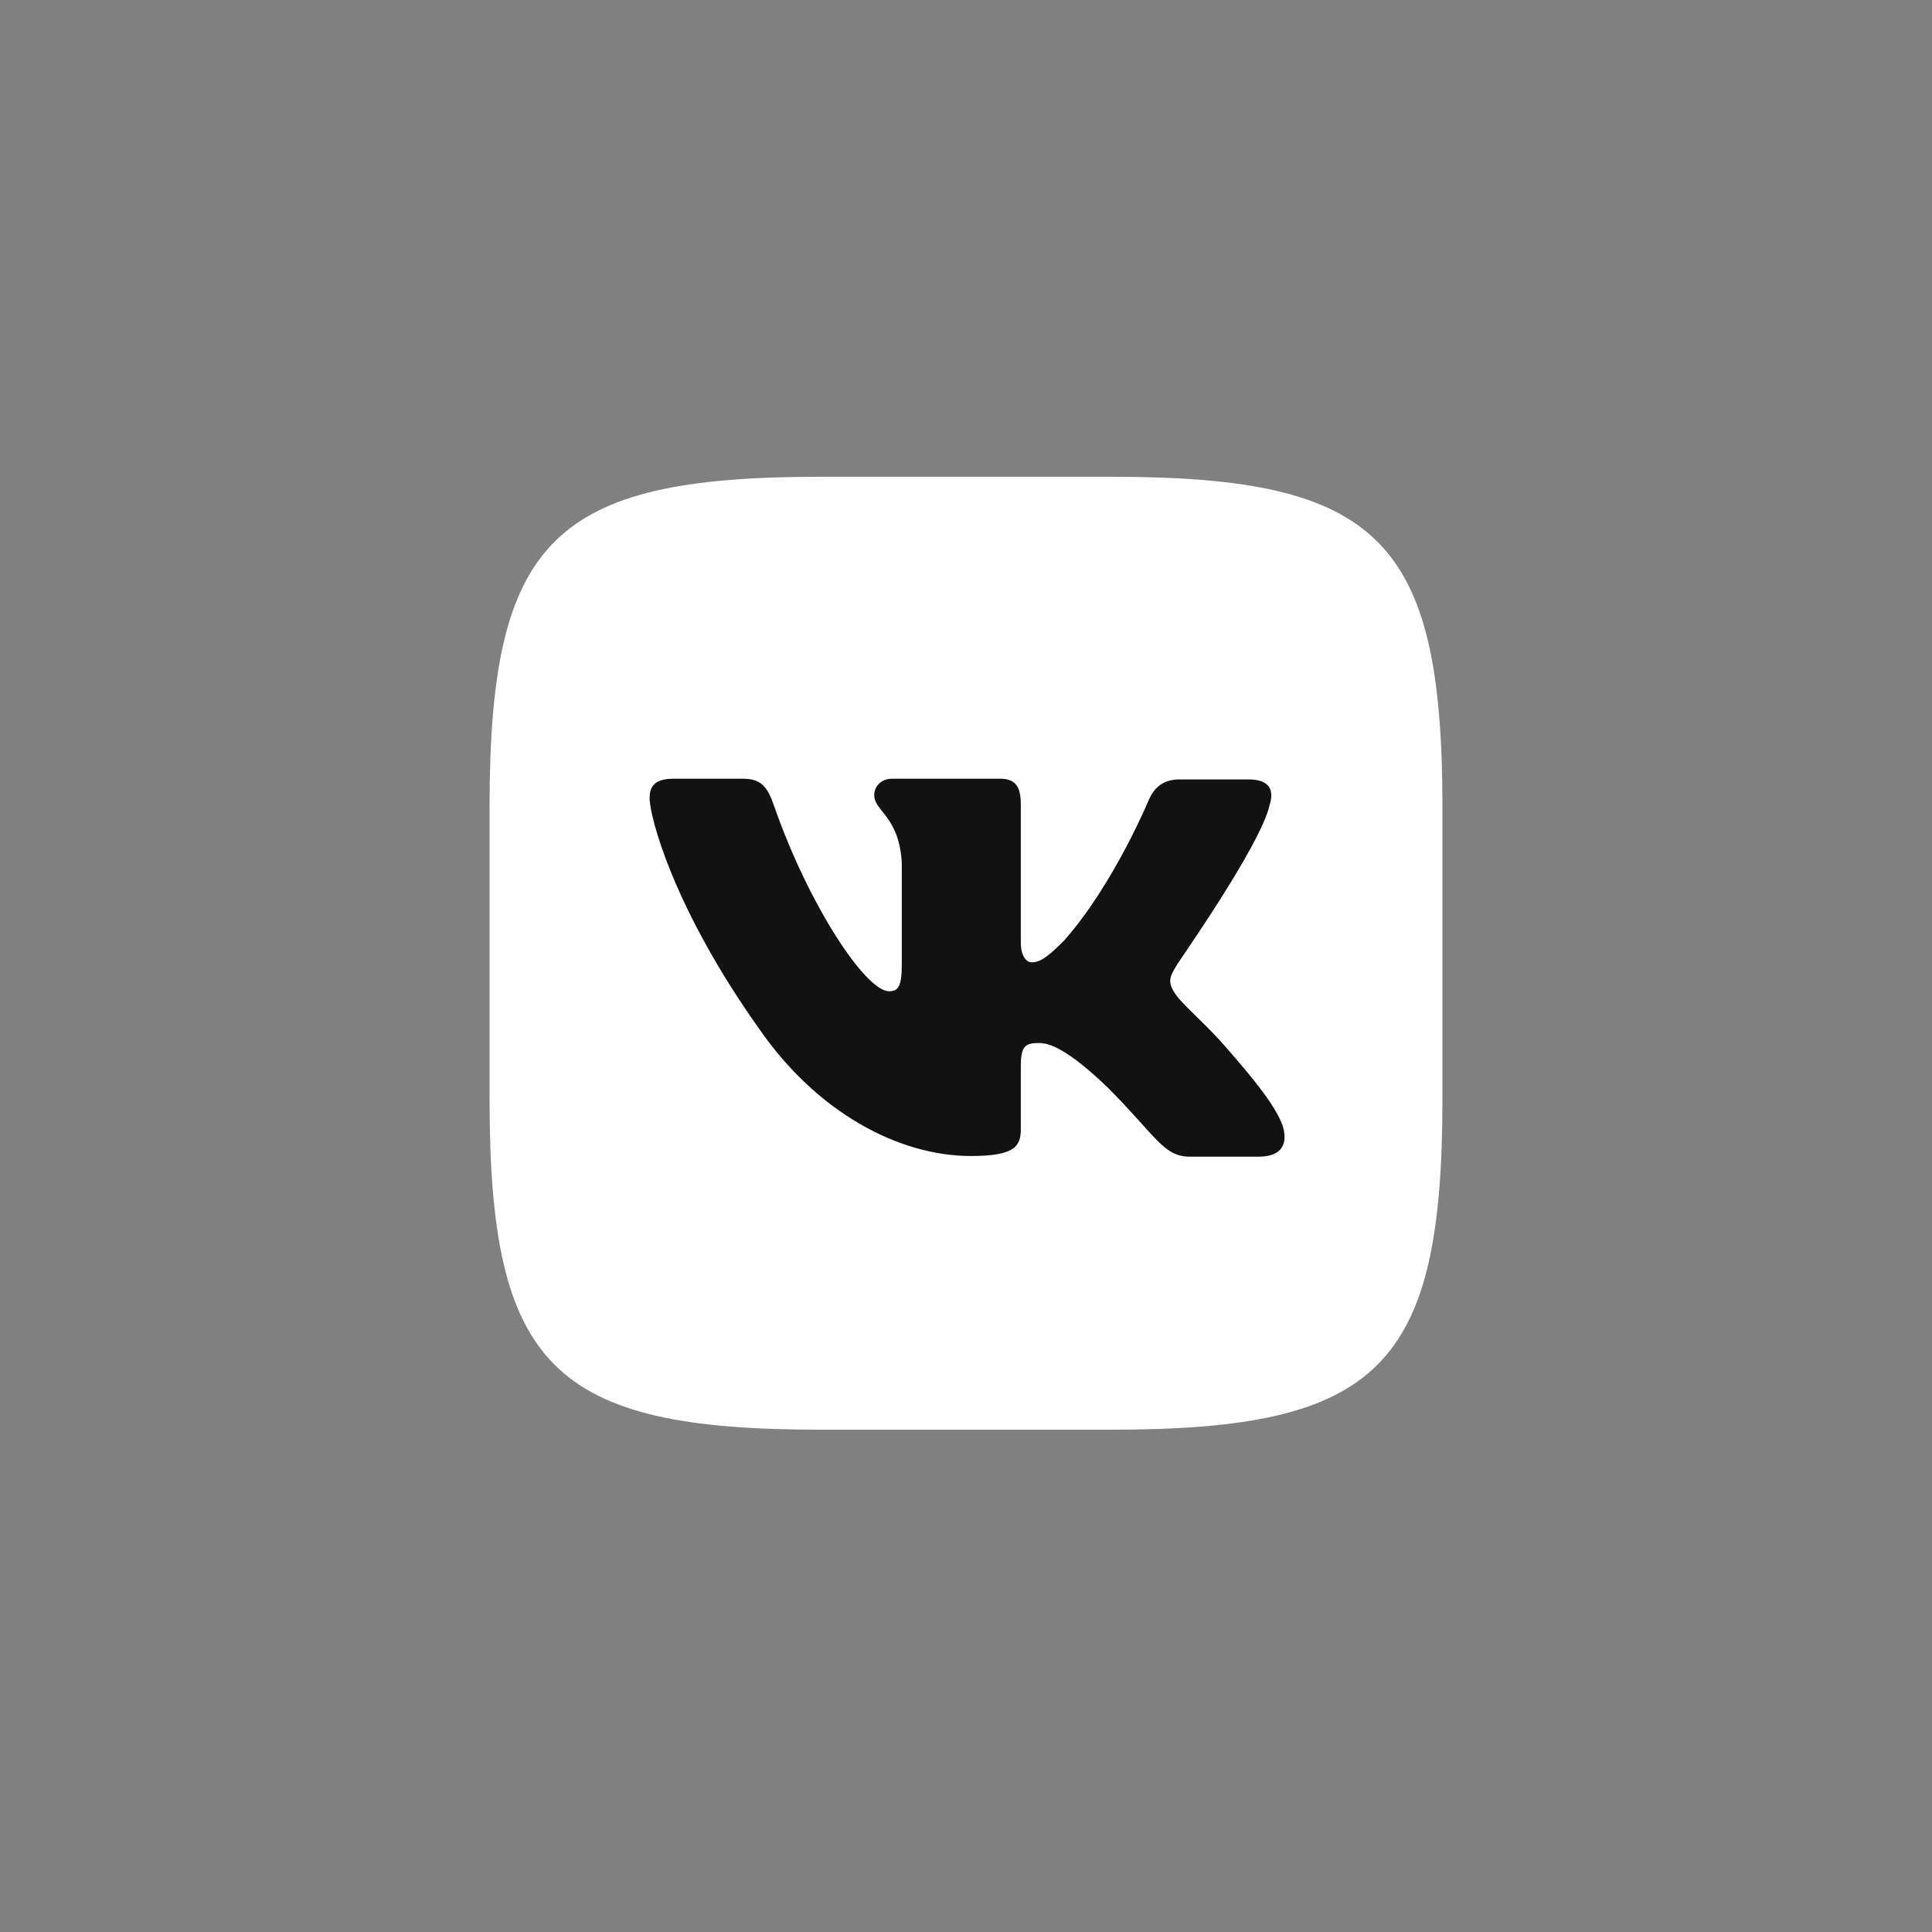
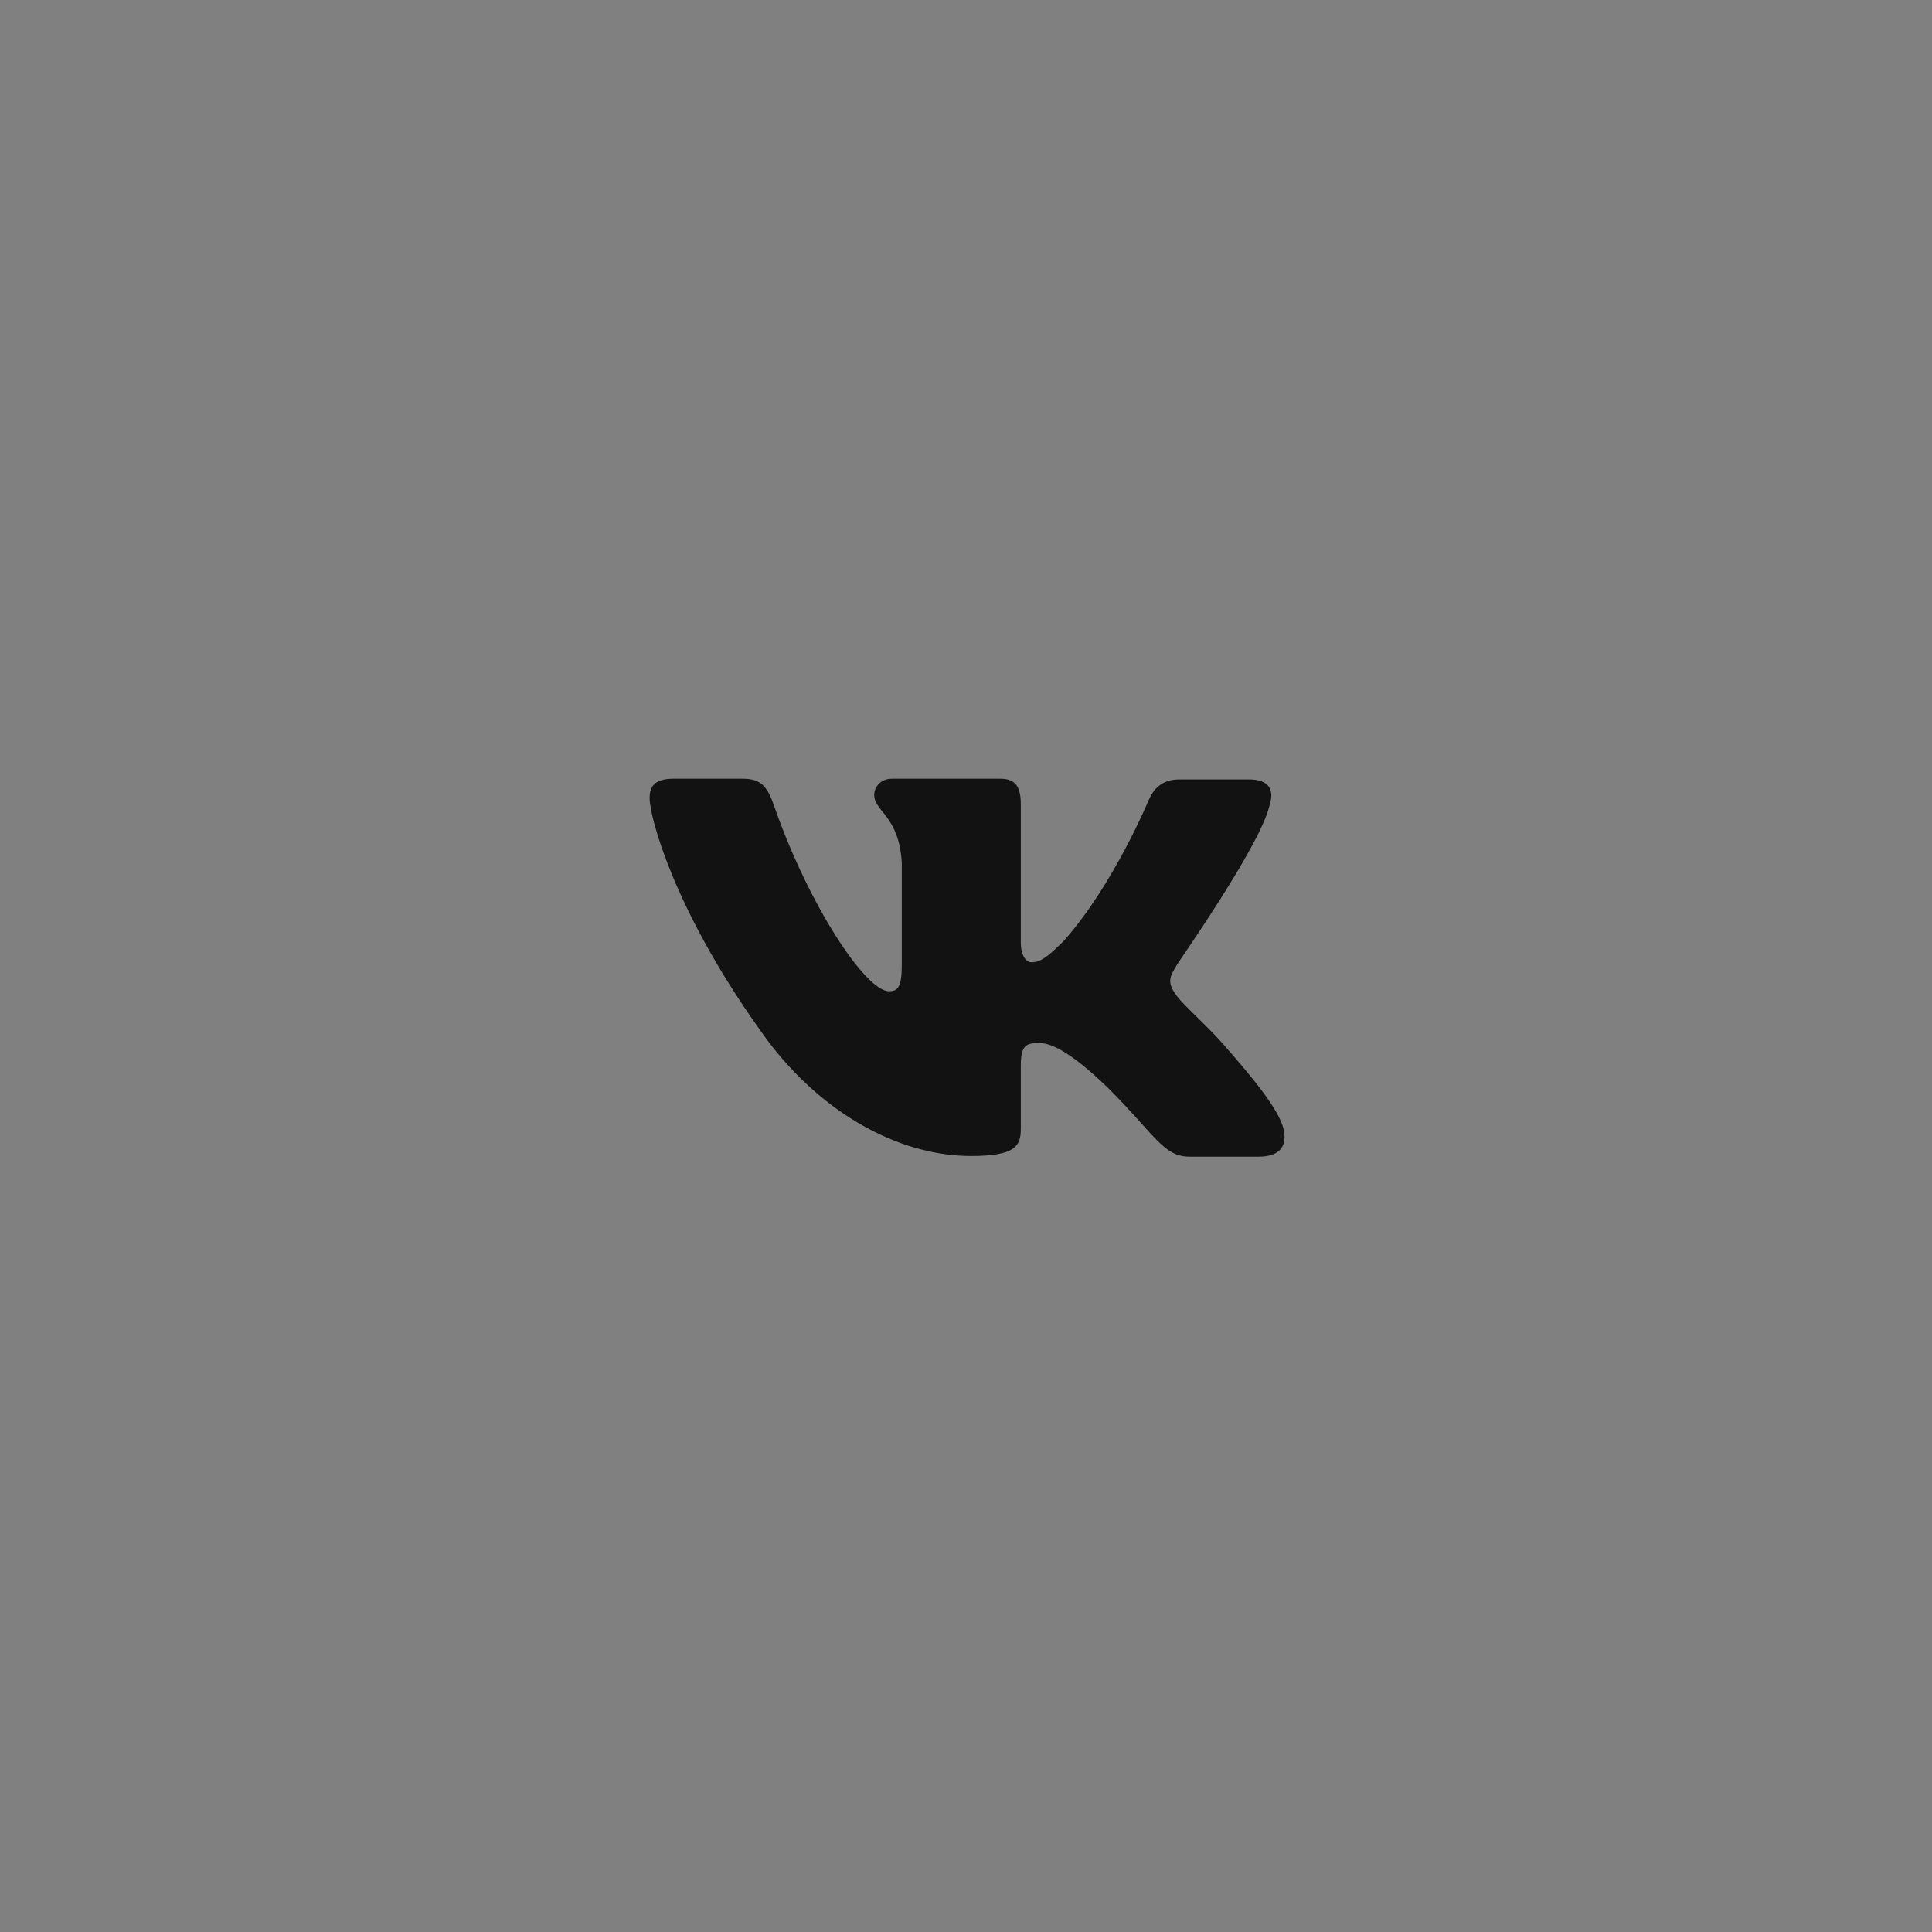
<svg xmlns="http://www.w3.org/2000/svg" width="63" height="63" viewBox="0 0 63 63" fill="none">
  <rect x="0" y="0" width="63" height="63" fill="#808080" stroke="none" />
-   <path fill-rule="evenodd" clip-rule="evenodd" d="M26.73 15.547H36.269C44.975 15.547 47.036 17.608 47.036 26.314V35.853C47.036 44.558 44.975 46.62 36.269 46.62H26.73C18.025 46.62 15.964 44.558 15.964 35.853V26.314C15.964 17.608 18.025 15.547 26.73 15.547Z" fill="white" />
  <path fill-rule="evenodd" clip-rule="evenodd" d="M41.401 26.249C41.554 25.766 41.401 25.416 40.721 25.416H38.462C37.892 25.416 37.629 25.723 37.475 26.051C37.475 26.051 36.313 28.858 34.691 30.678C34.164 31.205 33.923 31.38 33.638 31.38C33.484 31.38 33.287 31.205 33.287 30.722V26.227C33.287 25.657 33.112 25.394 32.629 25.394H29.077C28.726 25.394 28.507 25.657 28.507 25.92C28.507 26.468 29.318 26.6 29.406 28.135V31.468C29.406 32.191 29.274 32.323 28.989 32.323C28.222 32.323 26.358 29.494 25.239 26.271C25.02 25.635 24.801 25.394 24.231 25.394H21.95C21.292 25.394 21.183 25.701 21.183 26.029C21.183 26.622 21.95 29.604 24.757 33.551C26.621 36.248 29.274 37.696 31.665 37.696C33.112 37.696 33.287 37.367 33.287 36.818V34.779C33.287 34.121 33.419 34.011 33.879 34.011C34.208 34.011 34.8 34.187 36.138 35.481C37.673 37.016 37.936 37.717 38.791 37.717H41.05C41.708 37.717 42.015 37.389 41.839 36.753C41.642 36.117 40.896 35.196 39.931 34.099C39.405 33.485 38.616 32.805 38.375 32.477C38.046 32.038 38.133 31.863 38.375 31.468C38.353 31.468 41.116 27.564 41.401 26.249Z" fill="#121212" />
</svg>